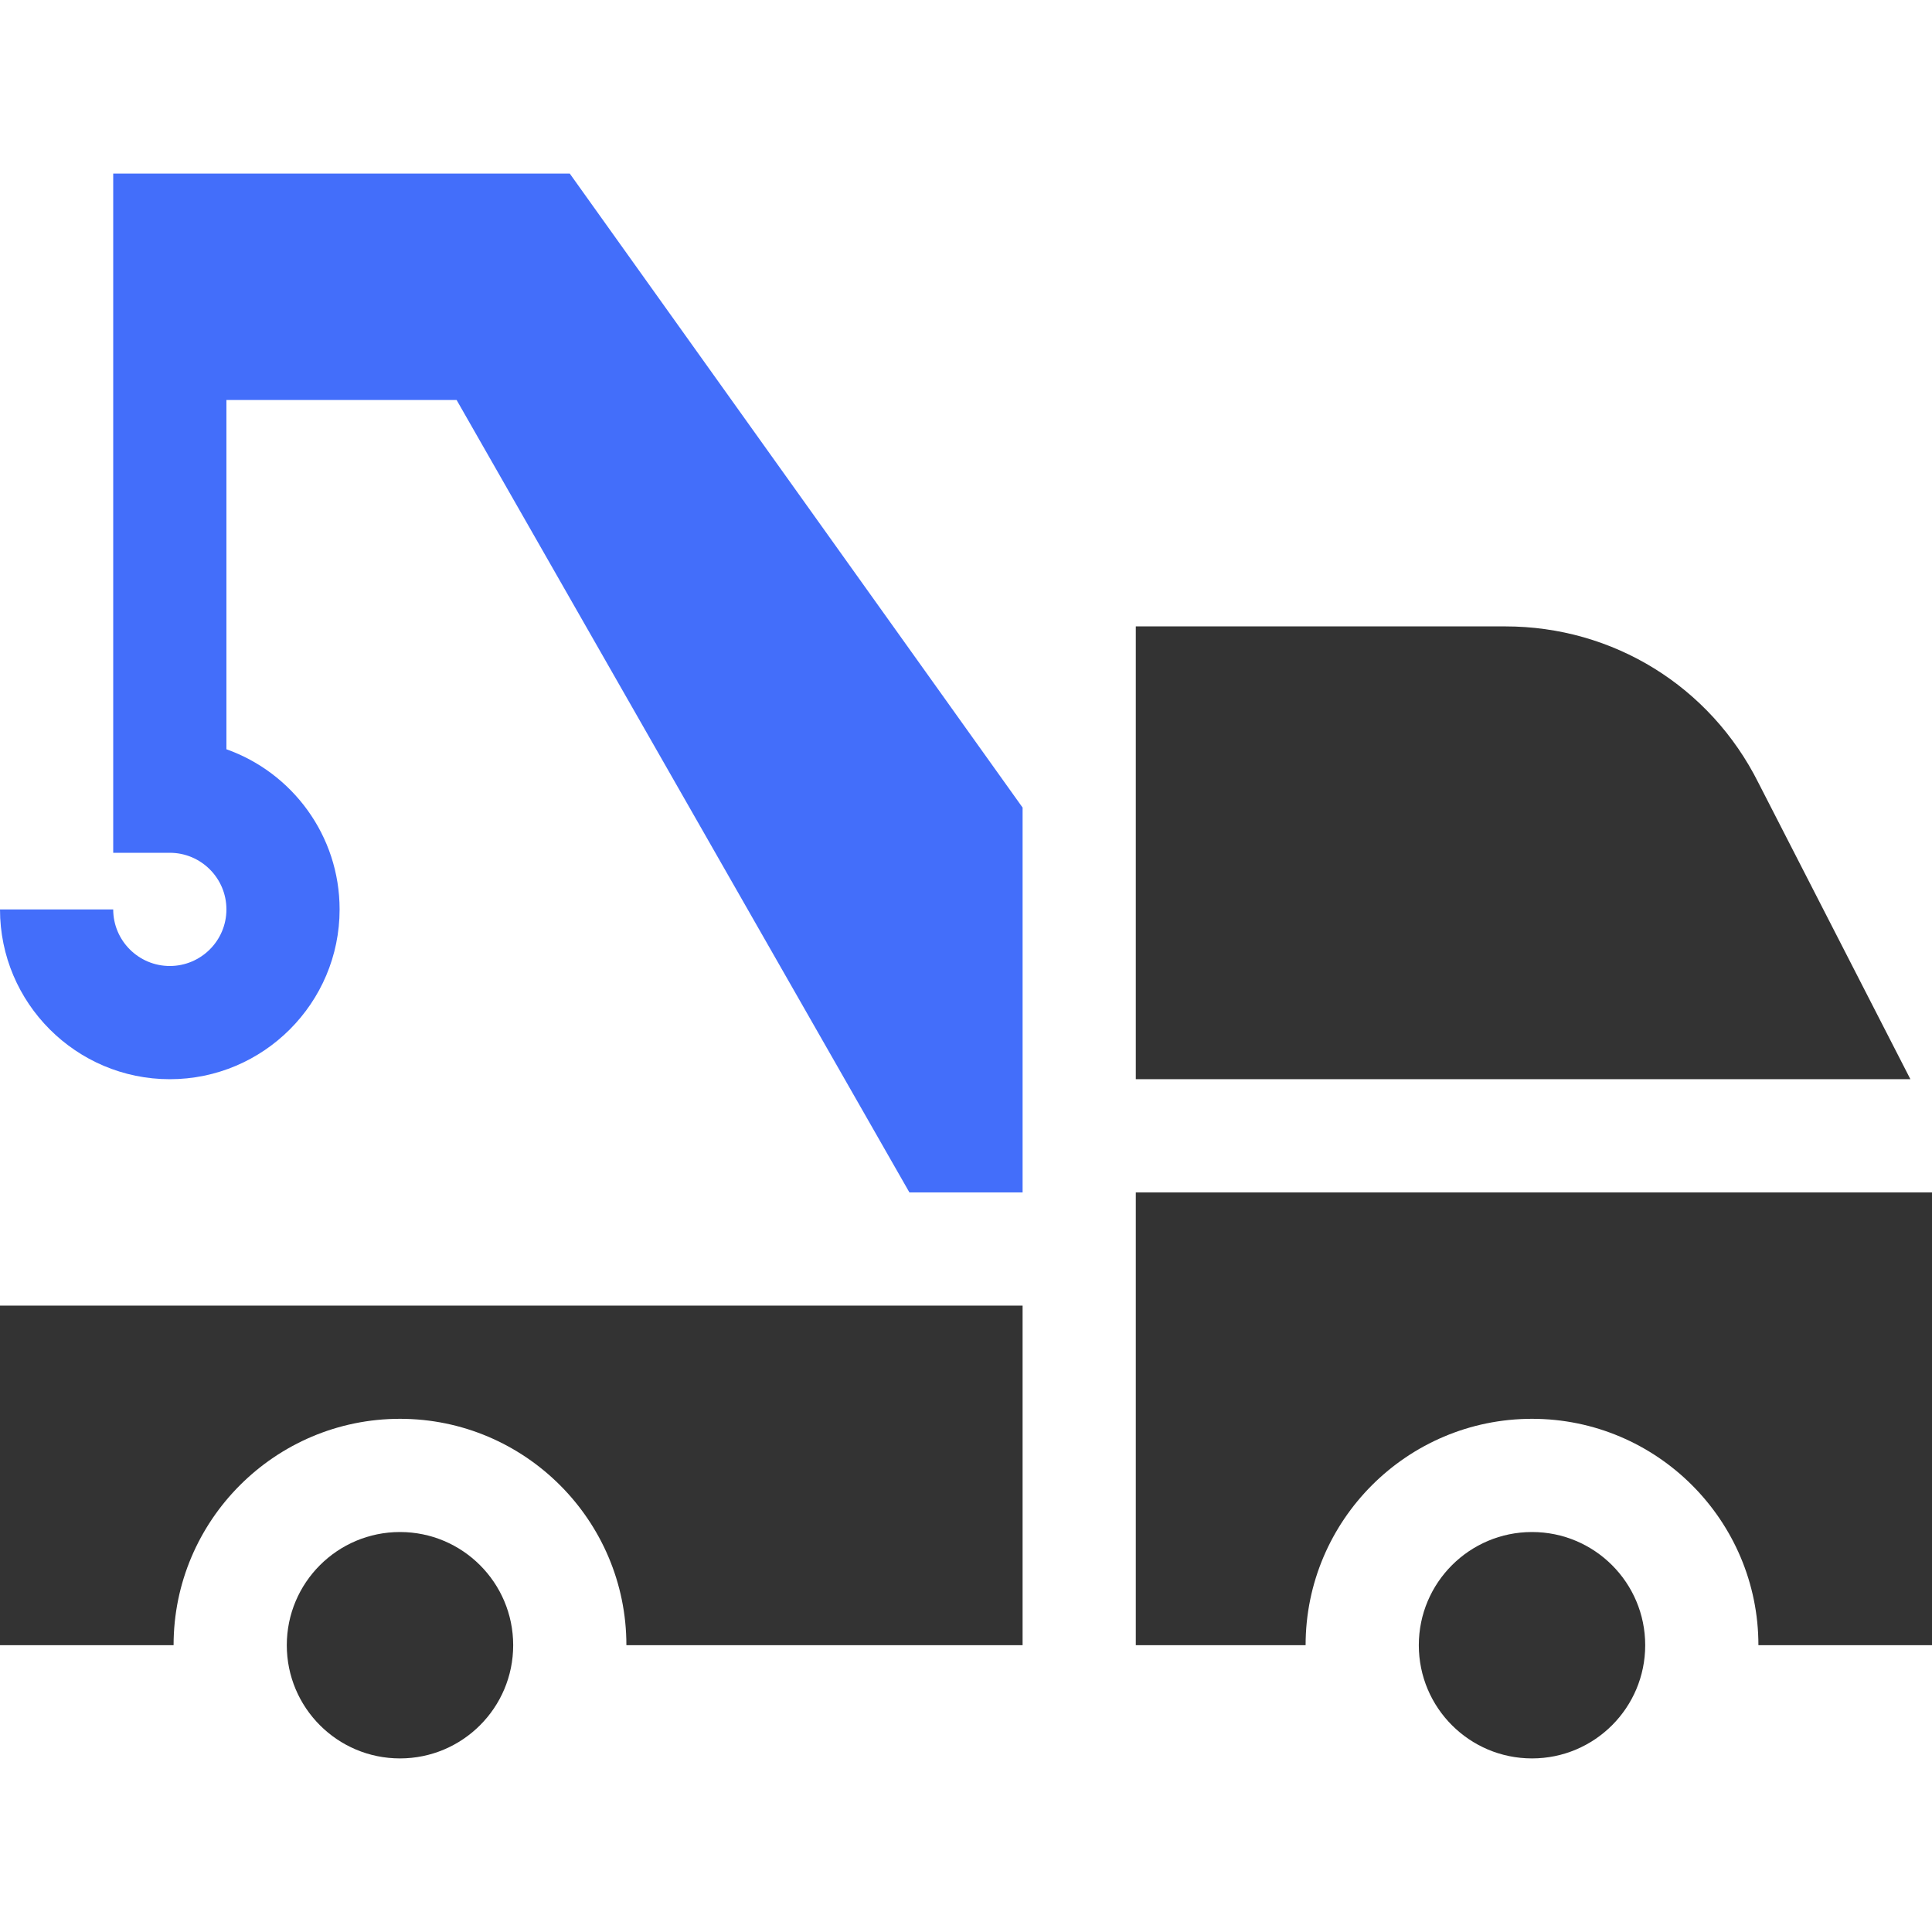
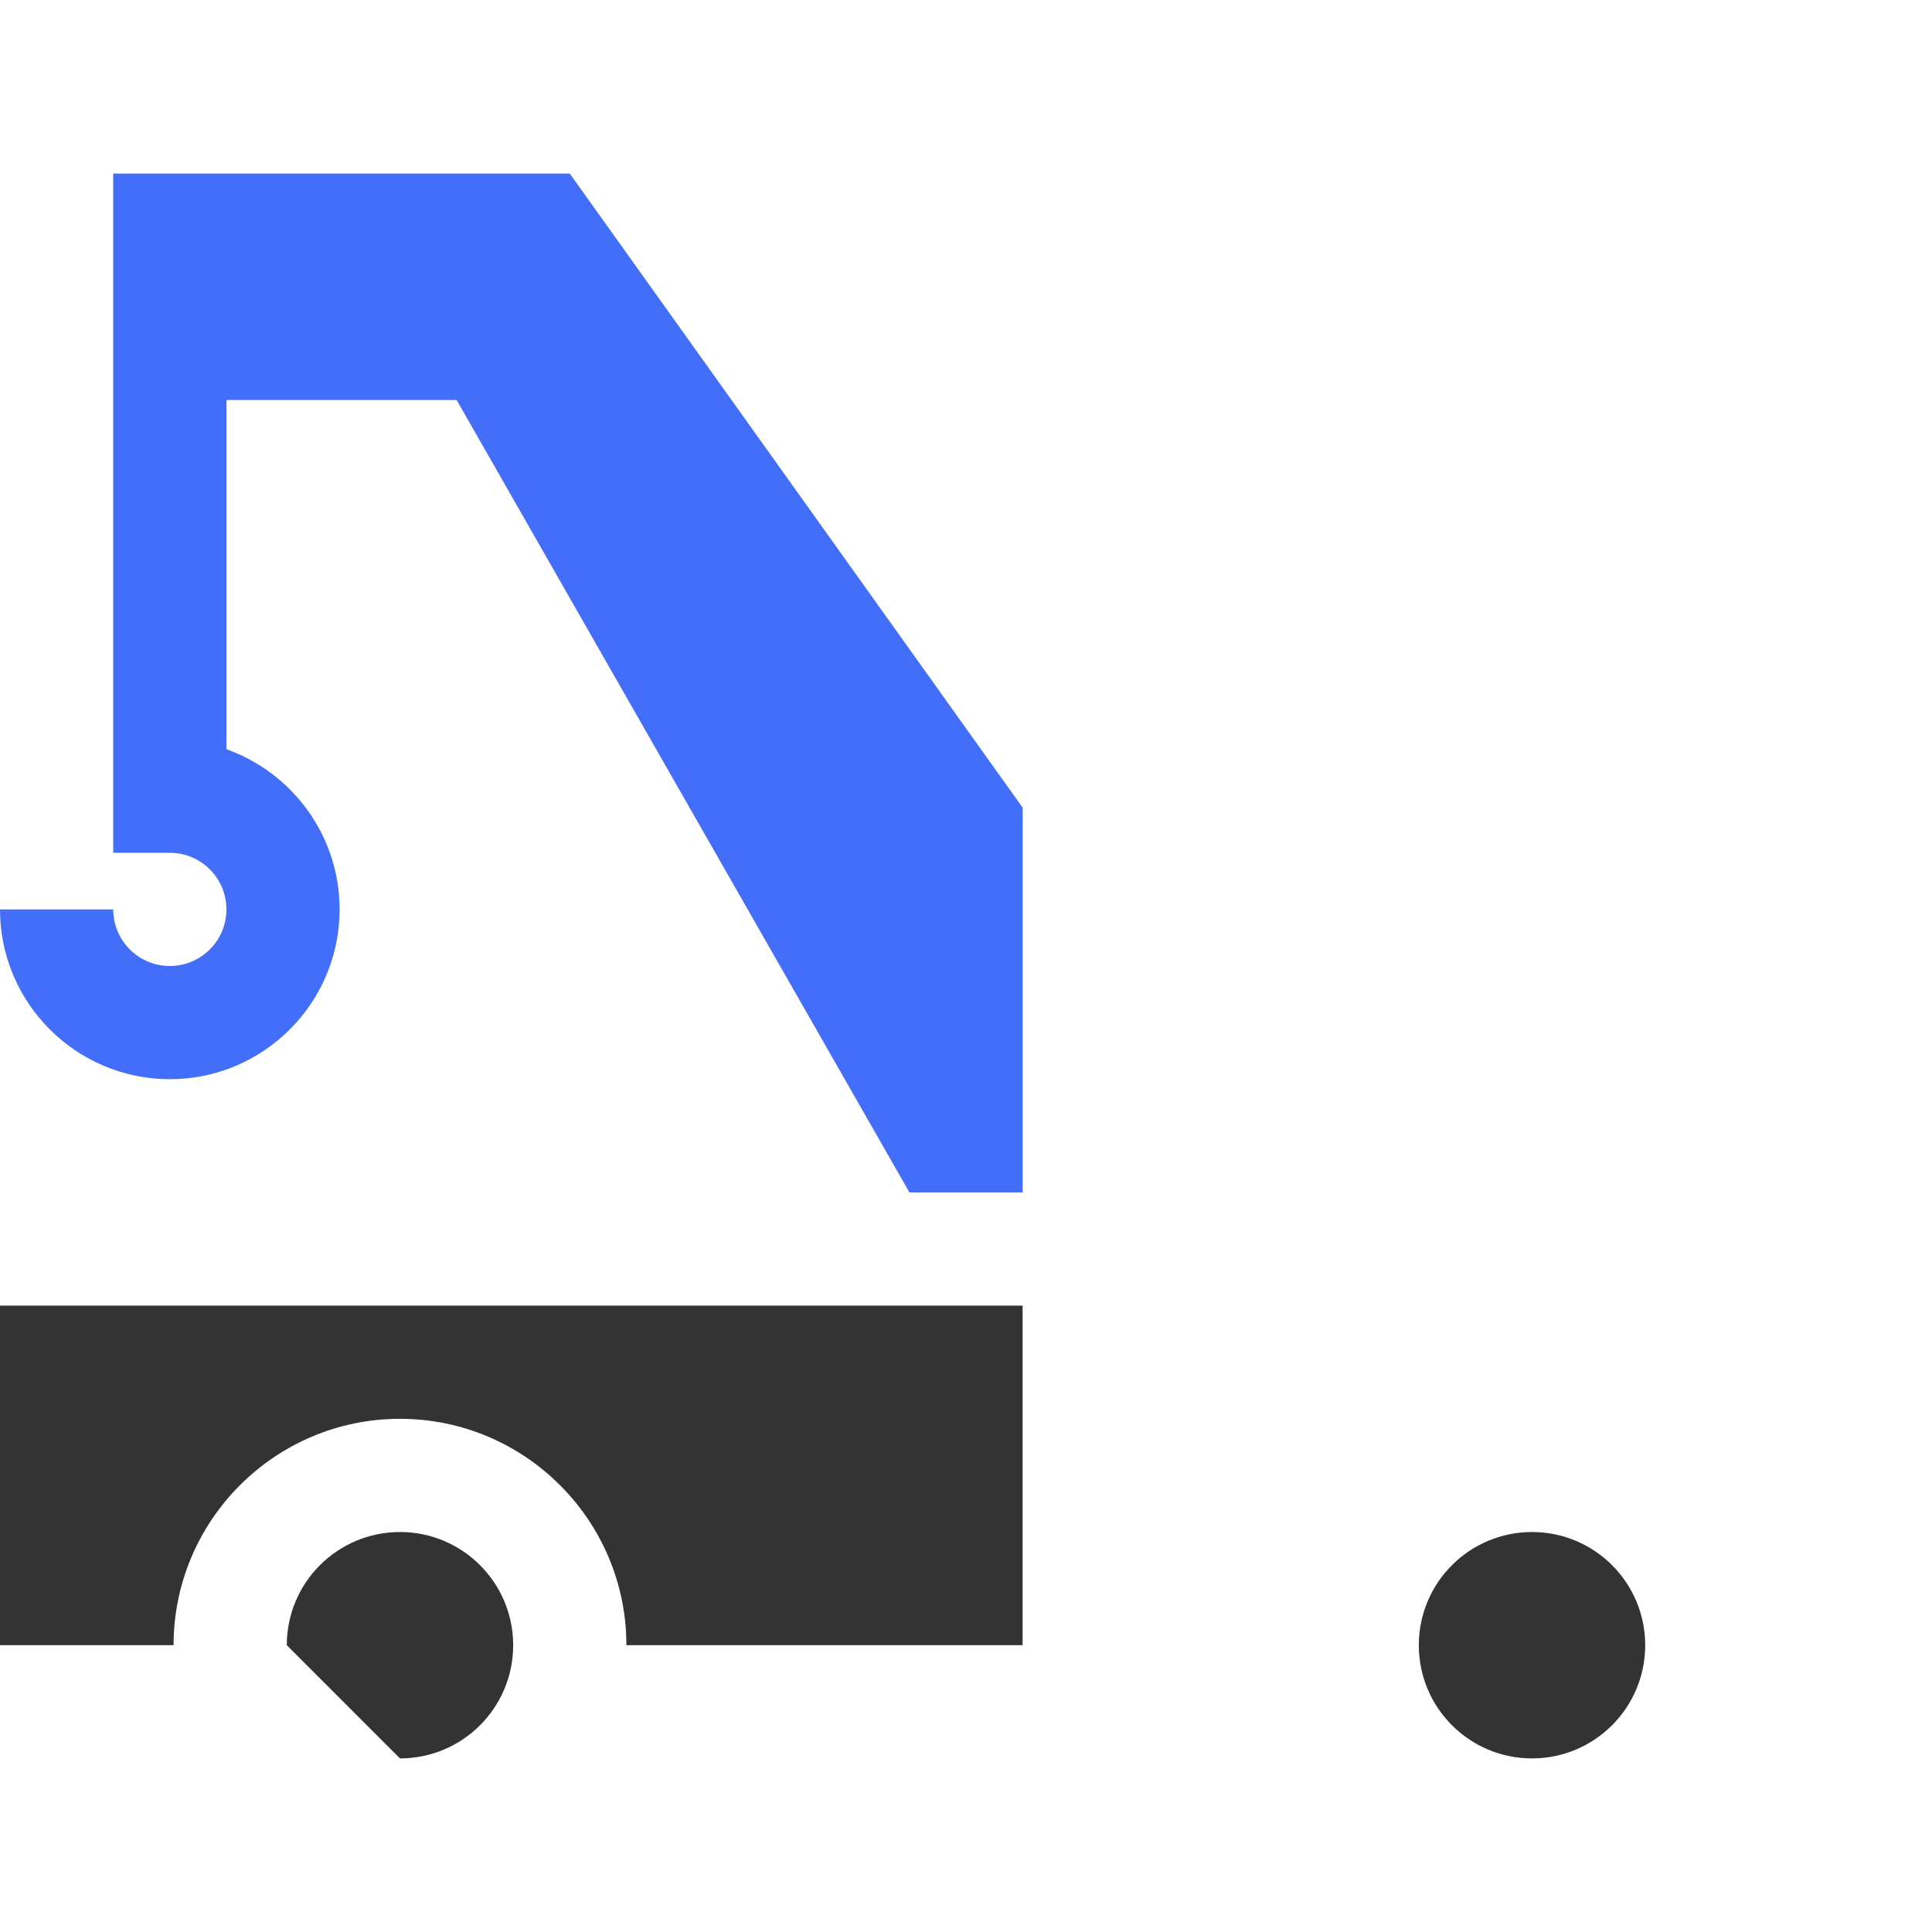
<svg xmlns="http://www.w3.org/2000/svg" width="72" height="72" viewBox="0 0 72 72" fill="none">
  <path d="M6.328 40.219C9.818 40.219 12.656 37.38 12.656 33.891C12.656 31.141 10.893 28.794 8.438 27.923V14.906H17.016L33.891 44.438H38.109V30.096L21.234 6.469H4.219V31.781H6.328C7.492 31.781 8.438 32.727 8.438 33.891C8.438 35.054 7.492 36 6.328 36C5.164 36 4.219 35.054 4.219 33.891H0C0 37.38 2.839 40.219 6.328 40.219Z" fill="#436EFA" />
-   <path d="M14.906 65.531C17.236 65.531 19.125 63.642 19.125 61.312C19.125 58.983 17.236 57.094 14.906 57.094C12.576 57.094 10.688 58.983 10.688 61.312C10.688 63.642 12.576 65.531 14.906 65.531Z" fill="#333333" />
+   <path d="M14.906 65.531C17.236 65.531 19.125 63.642 19.125 61.312C19.125 58.983 17.236 57.094 14.906 57.094C12.576 57.094 10.688 58.983 10.688 61.312Z" fill="#333333" />
  <path d="M57.094 65.531C59.424 65.531 61.312 63.642 61.312 61.312C61.312 58.983 59.424 57.094 57.094 57.094C54.764 57.094 52.875 58.983 52.875 61.312C52.875 63.642 54.764 65.531 57.094 65.531Z" fill="#333333" />
-   <path d="M65.531 29.173C63.731 25.577 60.118 23.344 56.099 23.344H42.328V40.219H71.195L65.531 29.173Z" fill="#333333" />
-   <path d="M42.328 61.312H48.656C48.656 56.659 52.44 52.875 57.094 52.875C61.747 52.875 65.531 56.659 65.531 61.312H72V44.438H42.328V61.312Z" fill="#333333" />
  <path d="M14.906 52.875C19.56 52.875 23.344 56.659 23.344 61.312H38.109V48.656H0V61.312H6.469C6.469 56.659 10.253 52.875 14.906 52.875Z" fill="#333333" />
</svg>